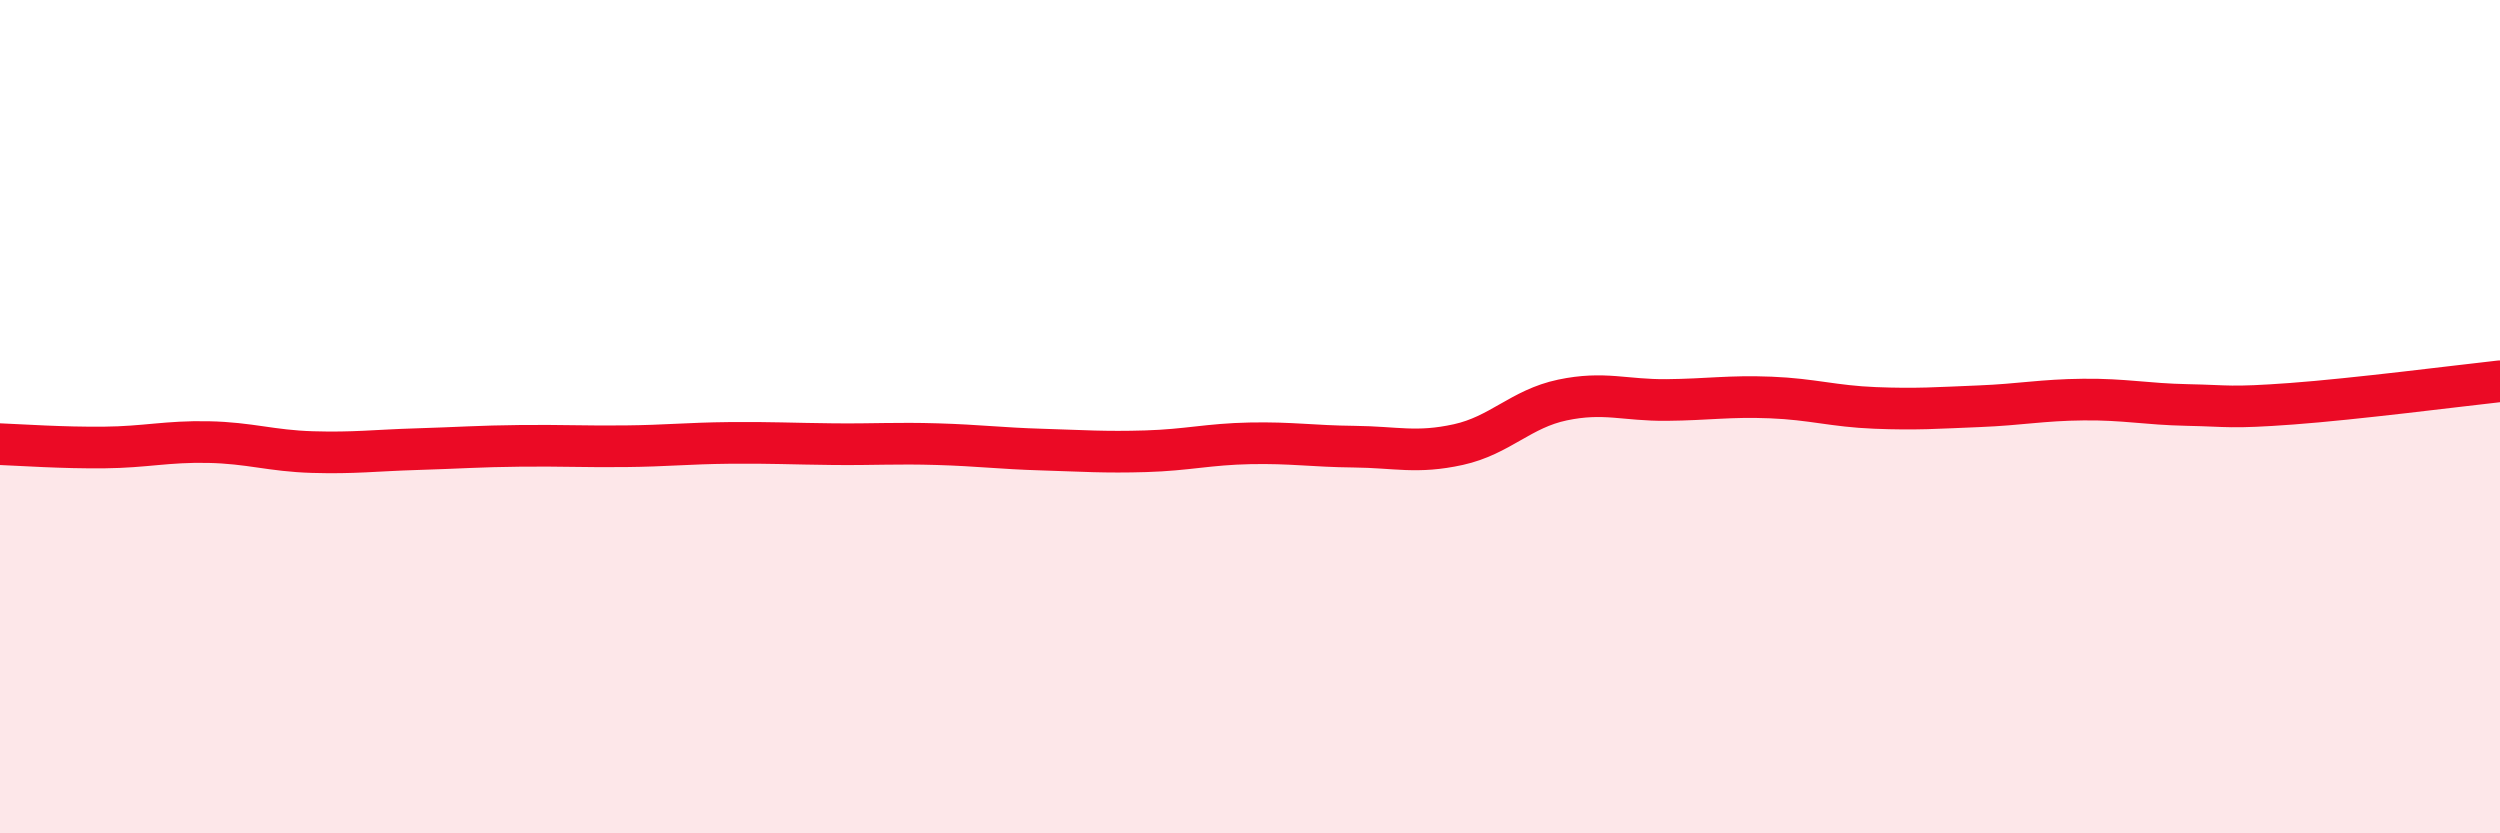
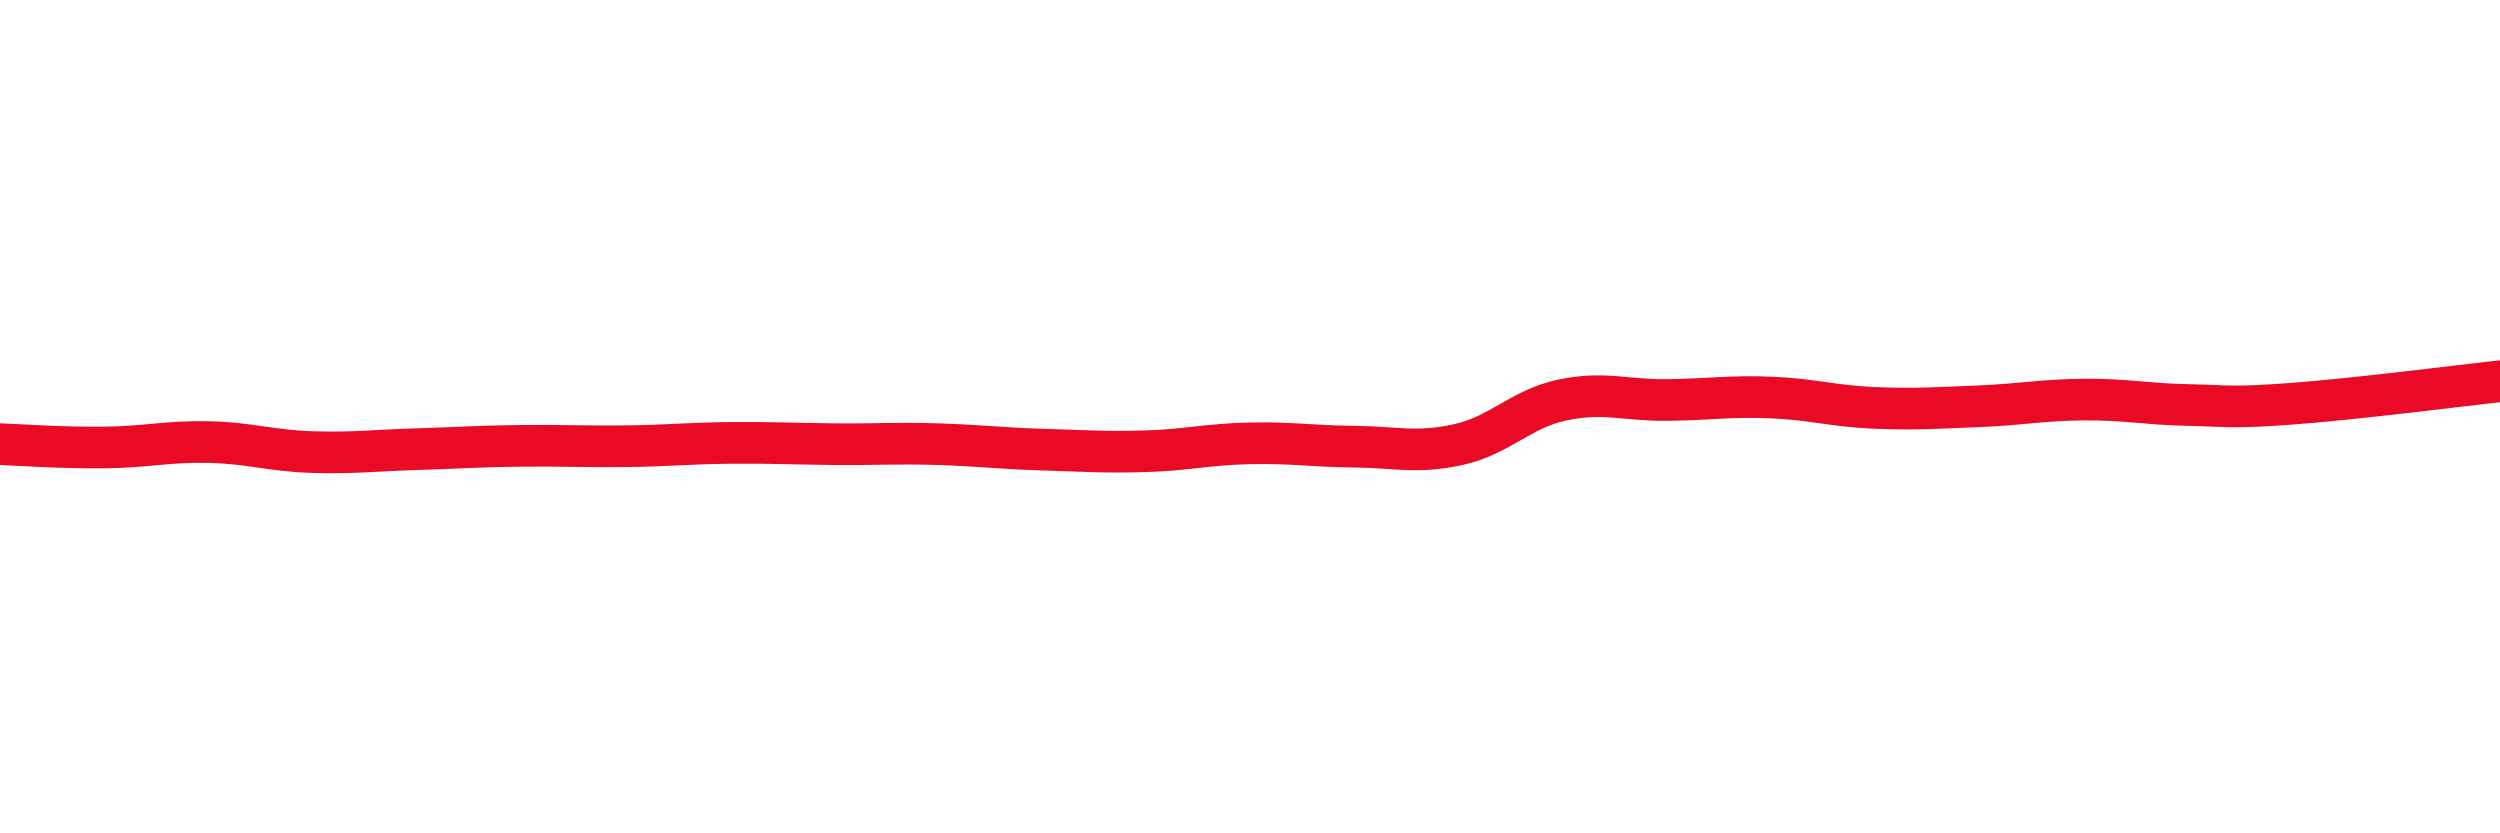
<svg xmlns="http://www.w3.org/2000/svg" width="60" height="20" viewBox="0 0 60 20">
-   <path d="M 0,10.66 C 0.5,10.68 1.5,10.75 2.5,10.74 C 3.5,10.73 4,10.59 5,10.61 C 6,10.63 6.5,10.82 7.5,10.85 C 8.5,10.88 9,10.81 10,10.78 C 11,10.75 11.5,10.71 12.5,10.7 C 13.5,10.69 14,10.72 15,10.71 C 16,10.7 16.5,10.64 17.5,10.63 C 18.5,10.62 19,10.65 20,10.66 C 21,10.67 21.5,10.63 22.5,10.66 C 23.5,10.69 24,10.76 25,10.79 C 26,10.82 26.5,10.86 27.5,10.83 C 28.5,10.8 29,10.66 30,10.64 C 31,10.62 31.5,10.71 32.5,10.72 C 33.5,10.73 34,10.89 35,10.67 C 36,10.45 36.5,9.81 37.5,9.6 C 38.5,9.39 39,9.61 40,9.6 C 41,9.59 41.5,9.5 42.5,9.54 C 43.5,9.58 44,9.75 45,9.79 C 46,9.83 46.5,9.79 47.5,9.75 C 48.5,9.71 49,9.6 50,9.59 C 51,9.58 51.5,9.7 52.5,9.72 C 53.5,9.74 53.5,9.8 55,9.69 C 56.5,9.58 59,9.26 60,9.15L60 20L0 20Z" fill="#EB0A25" opacity="0.1" stroke-linecap="round" stroke-linejoin="round" />
  <path d="M 0,10.66 C 0.5,10.68 1.5,10.75 2.5,10.74 C 3.5,10.73 4,10.59 5,10.61 C 6,10.63 6.5,10.82 7.5,10.85 C 8.5,10.88 9,10.81 10,10.78 C 11,10.75 11.5,10.71 12.5,10.7 C 13.5,10.69 14,10.72 15,10.71 C 16,10.7 16.5,10.64 17.5,10.63 C 18.5,10.62 19,10.65 20,10.66 C 21,10.67 21.5,10.63 22.5,10.66 C 23.5,10.69 24,10.76 25,10.79 C 26,10.82 26.5,10.86 27.5,10.83 C 28.5,10.8 29,10.66 30,10.64 C 31,10.62 31.5,10.71 32.5,10.72 C 33.5,10.73 34,10.89 35,10.67 C 36,10.45 36.5,9.81 37.5,9.6 C 38.5,9.39 39,9.61 40,9.6 C 41,9.59 41.5,9.5 42.5,9.54 C 43.5,9.58 44,9.75 45,9.79 C 46,9.83 46.5,9.79 47.5,9.75 C 48.5,9.71 49,9.6 50,9.59 C 51,9.58 51.5,9.7 52.5,9.72 C 53.5,9.74 53.5,9.8 55,9.69 C 56.5,9.58 59,9.26 60,9.15" stroke="#EB0A25" stroke-width="1" fill="none" stroke-linecap="round" stroke-linejoin="round" />
</svg>